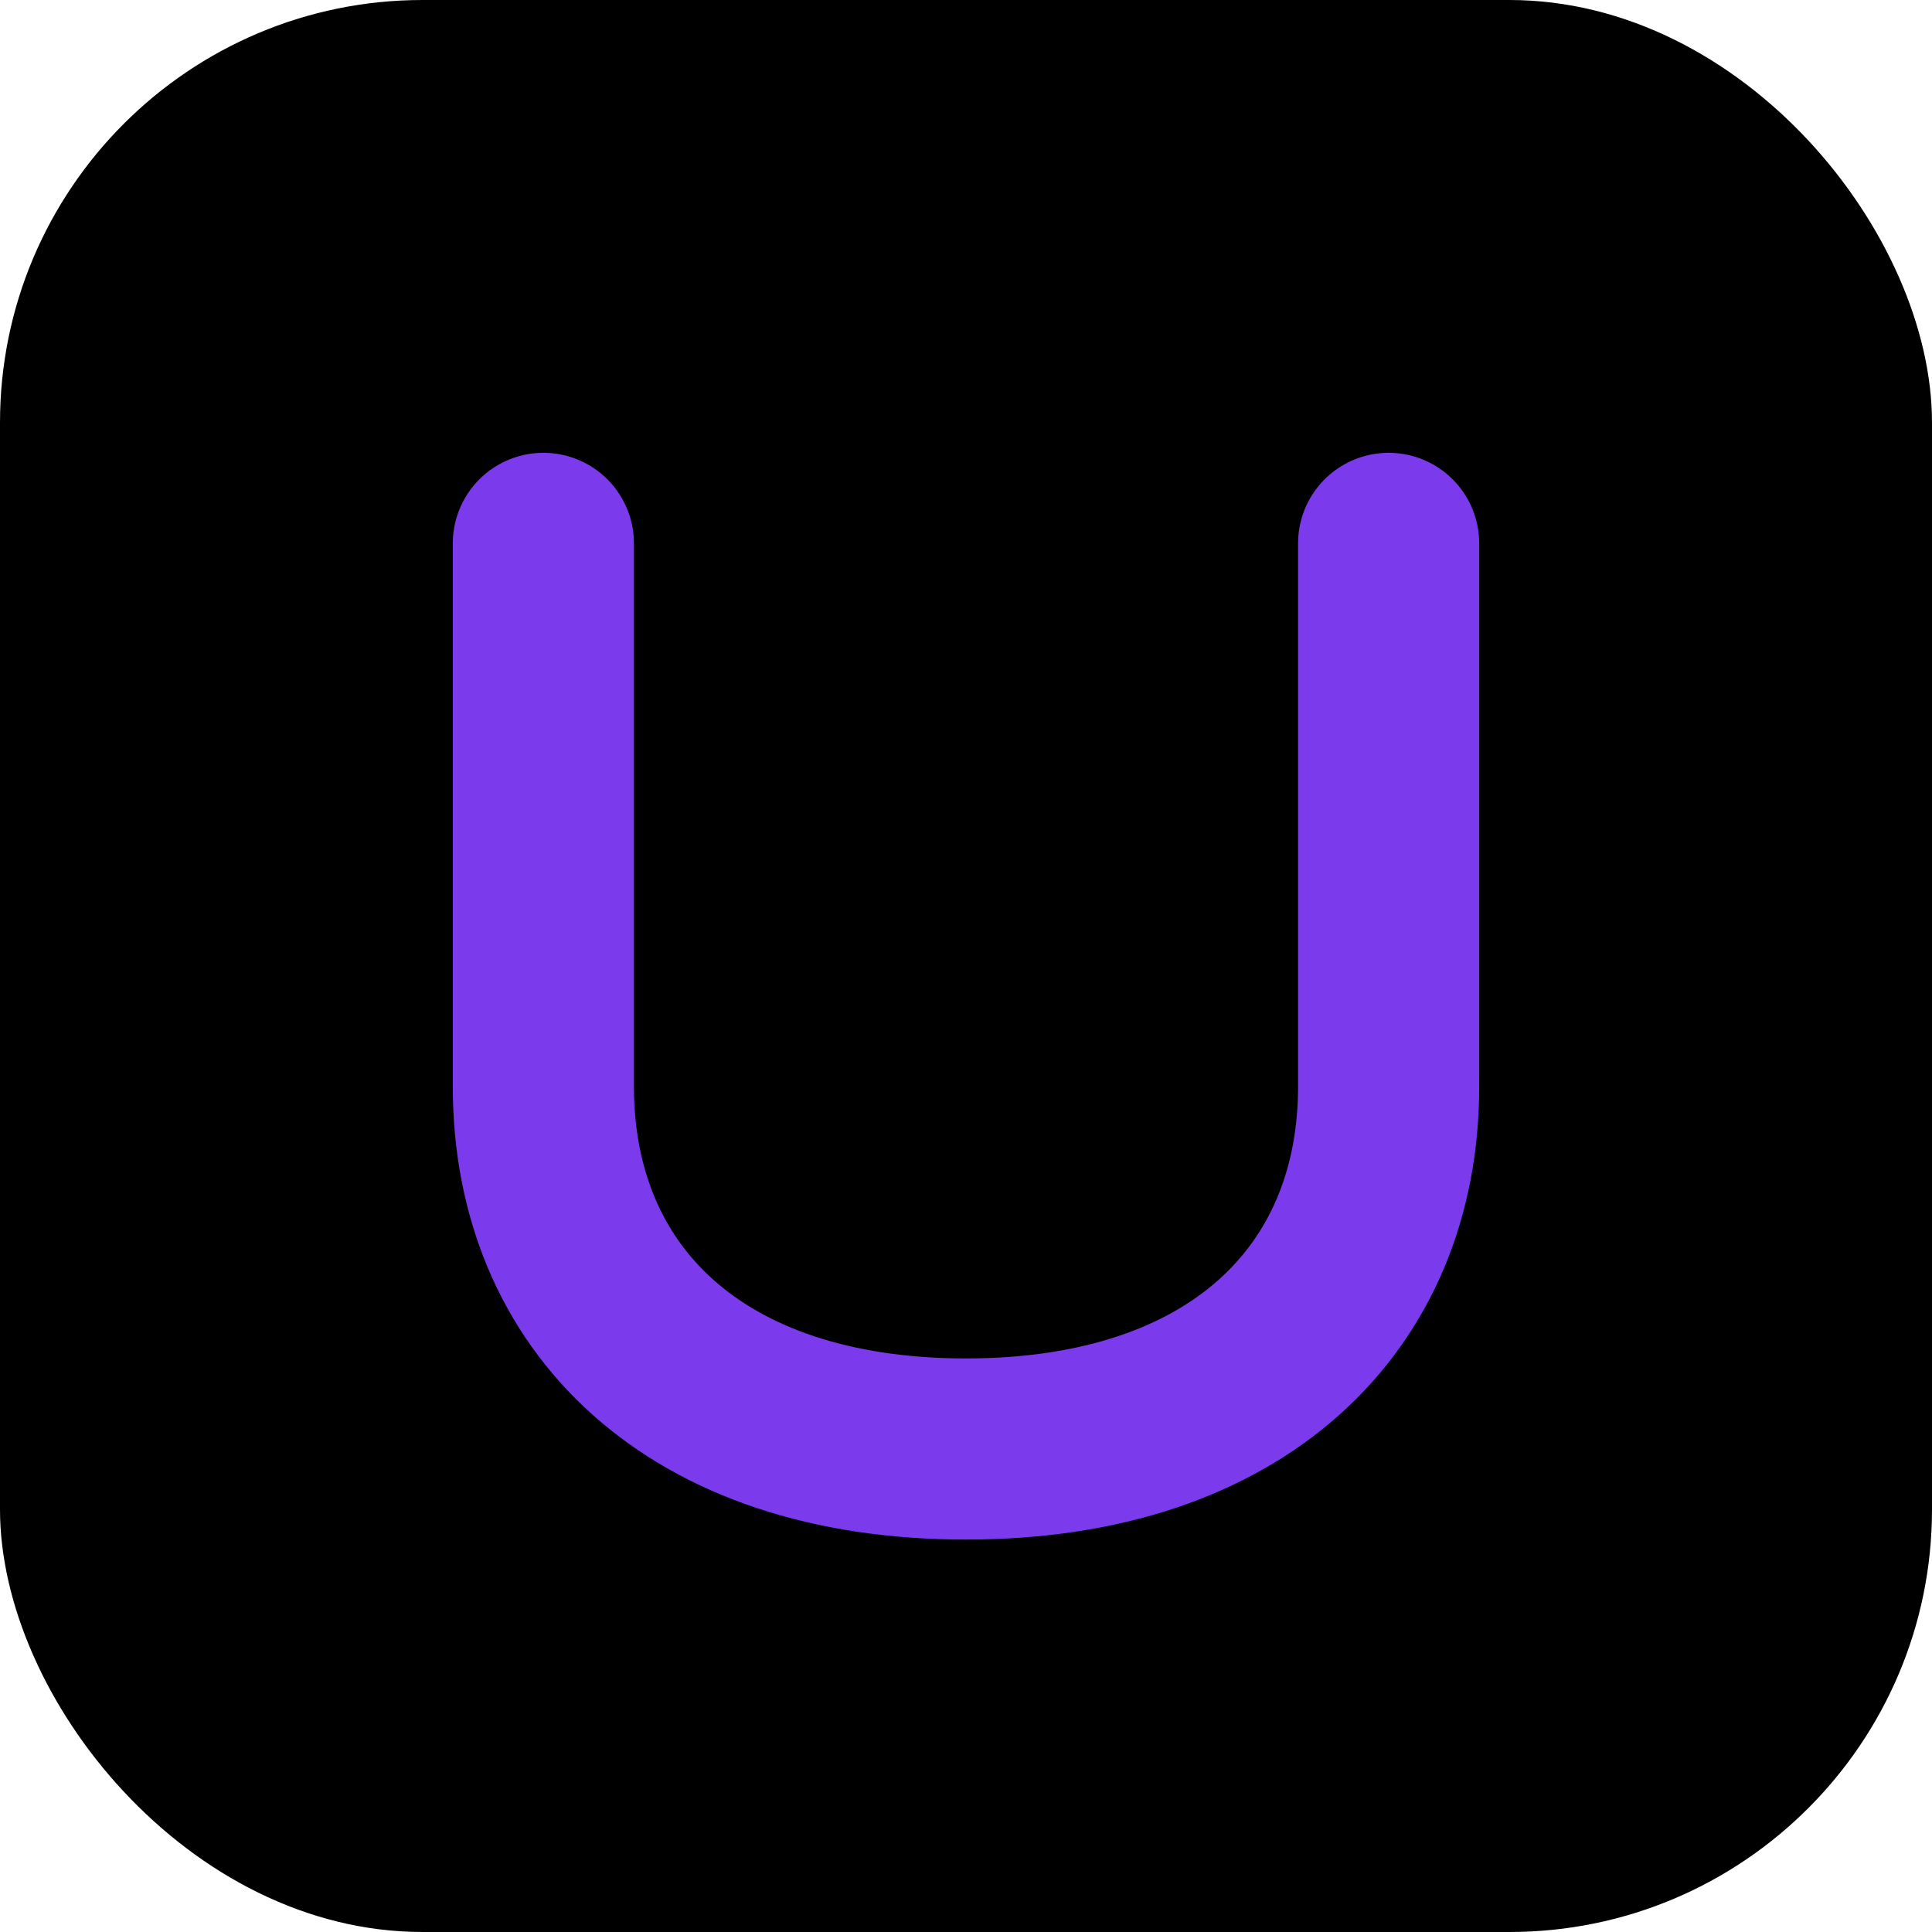
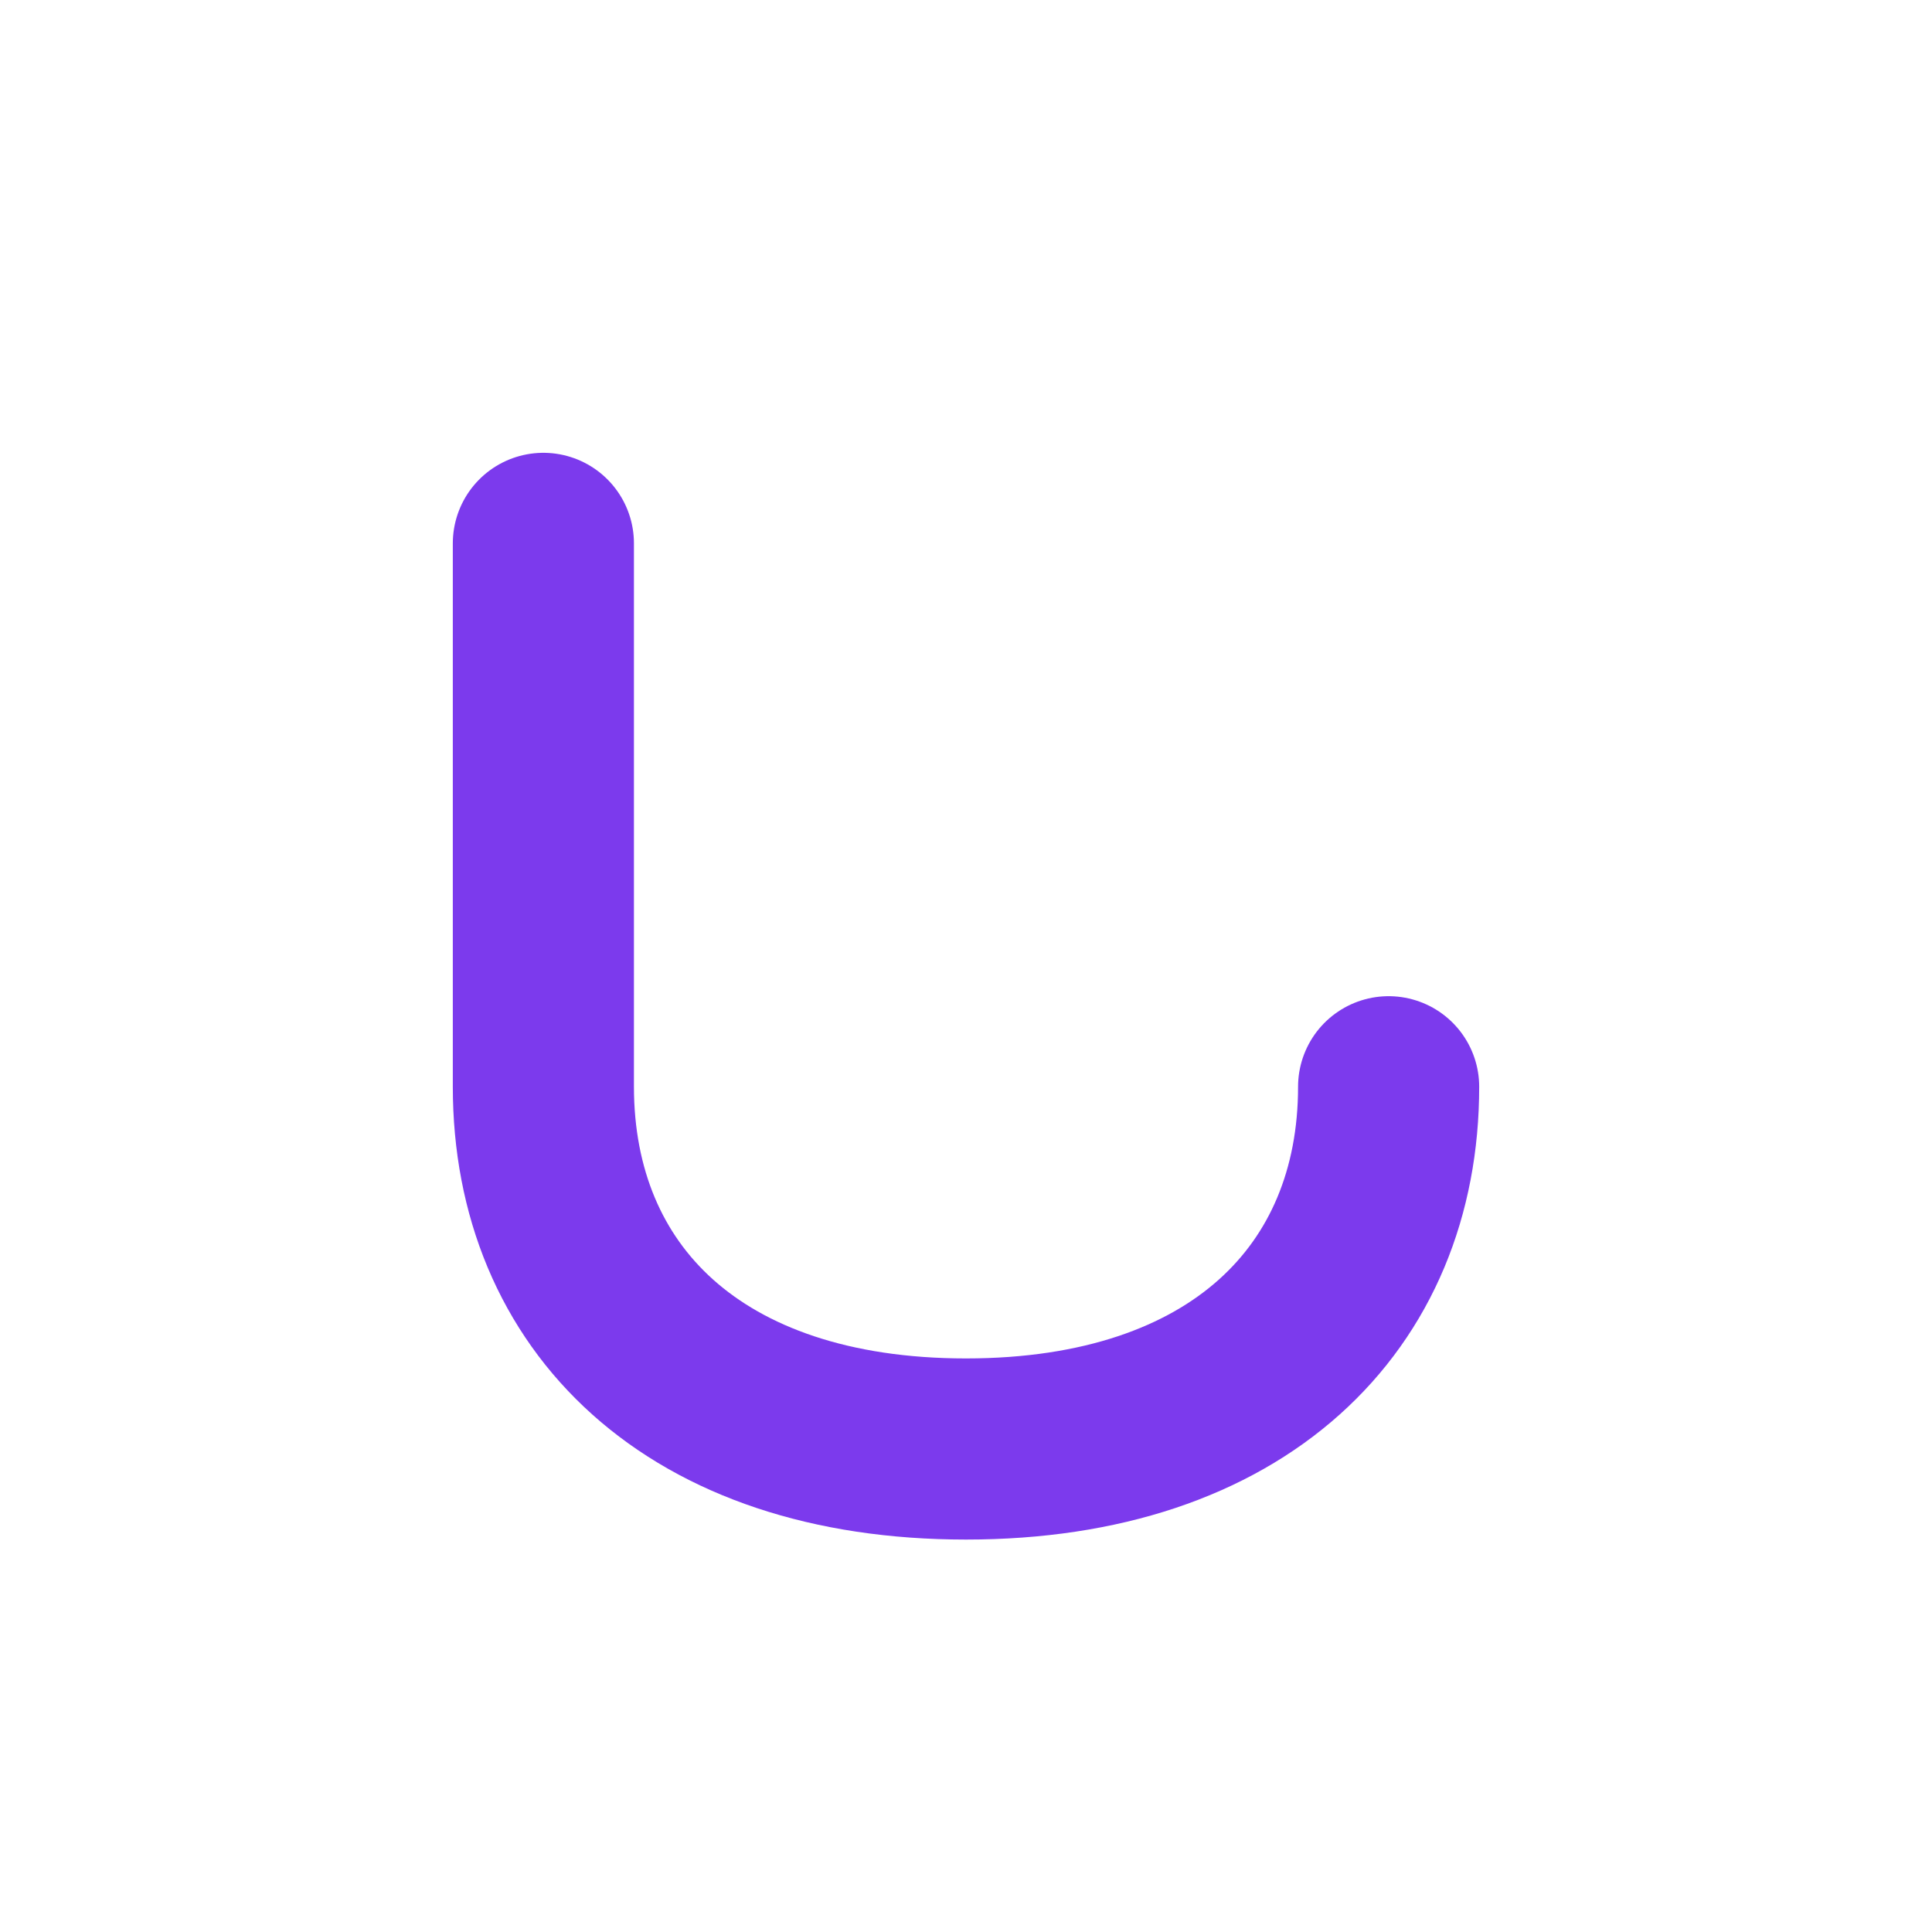
<svg xmlns="http://www.w3.org/2000/svg" viewBox="0 0 64 64">
-   <rect width="64" height="64" rx="14" fill="black" />
-   <path d="M18 18v18c0 7 5 12 14 12s14-5 14-12V18" fill="none" stroke="#7c3aed" stroke-width="6" stroke-linecap="round" />
+   <path d="M18 18v18c0 7 5 12 14 12s14-5 14-12" fill="none" stroke="#7c3aed" stroke-width="6" stroke-linecap="round" />
</svg>